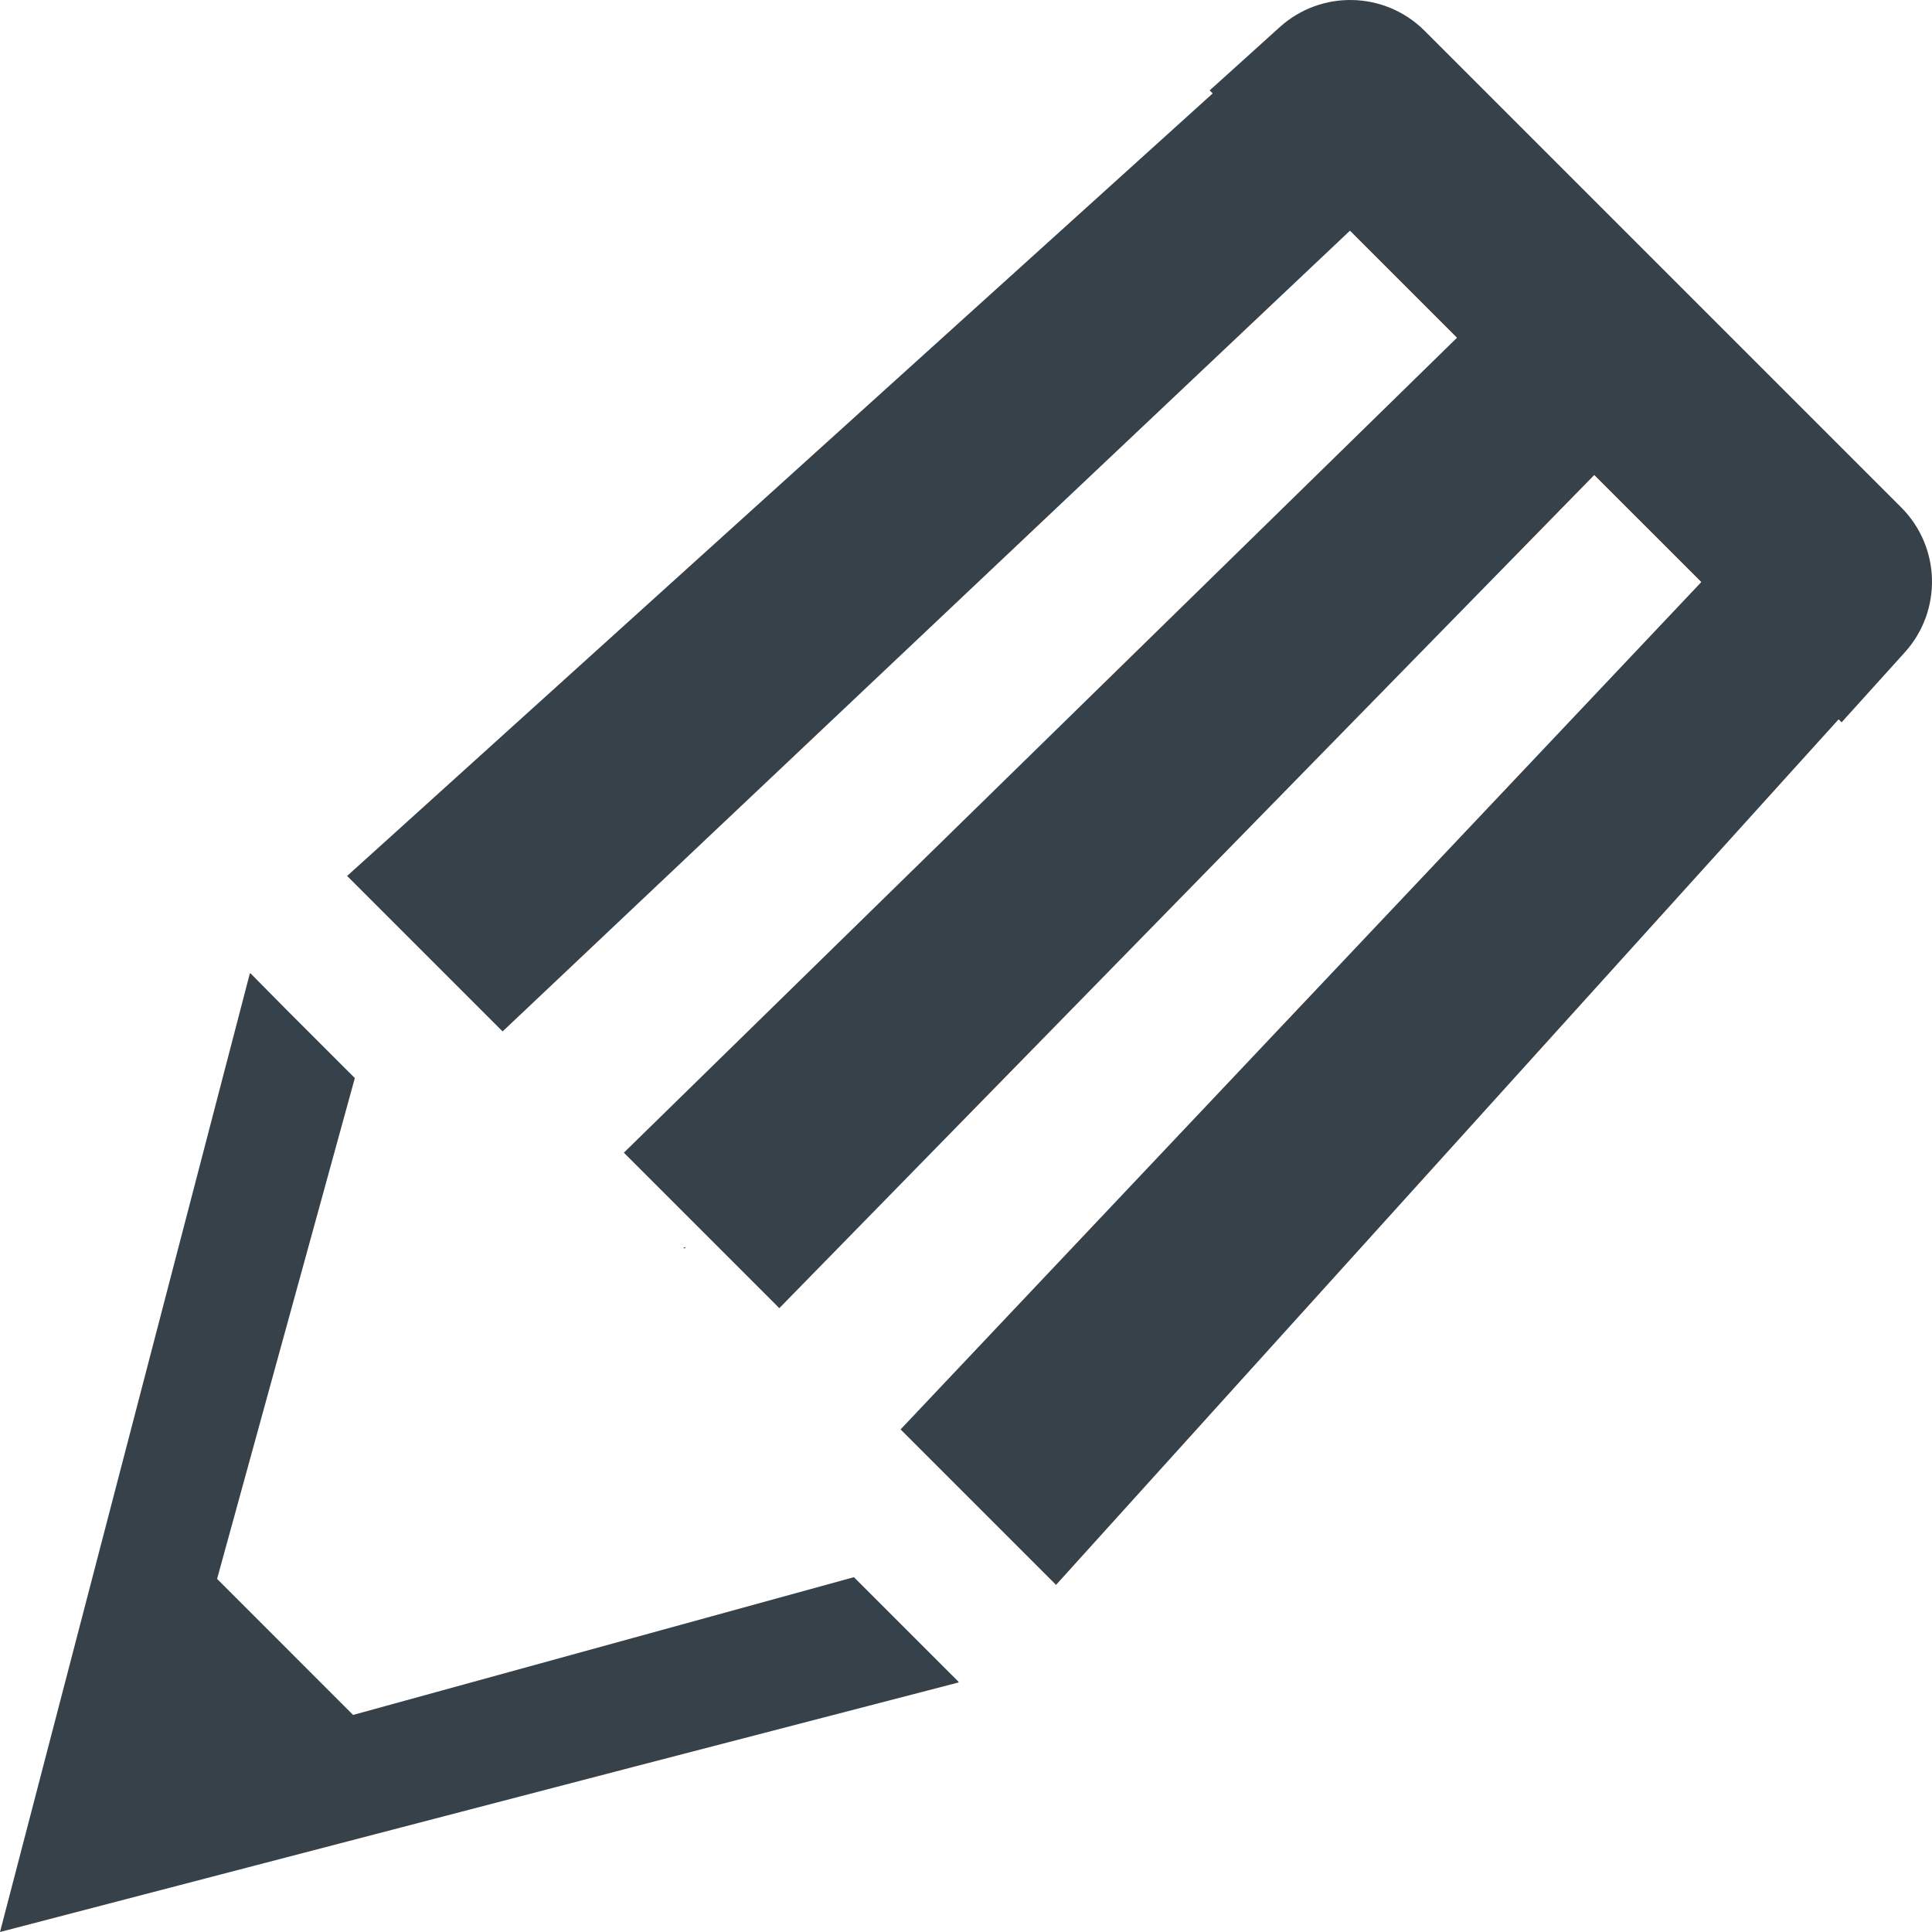
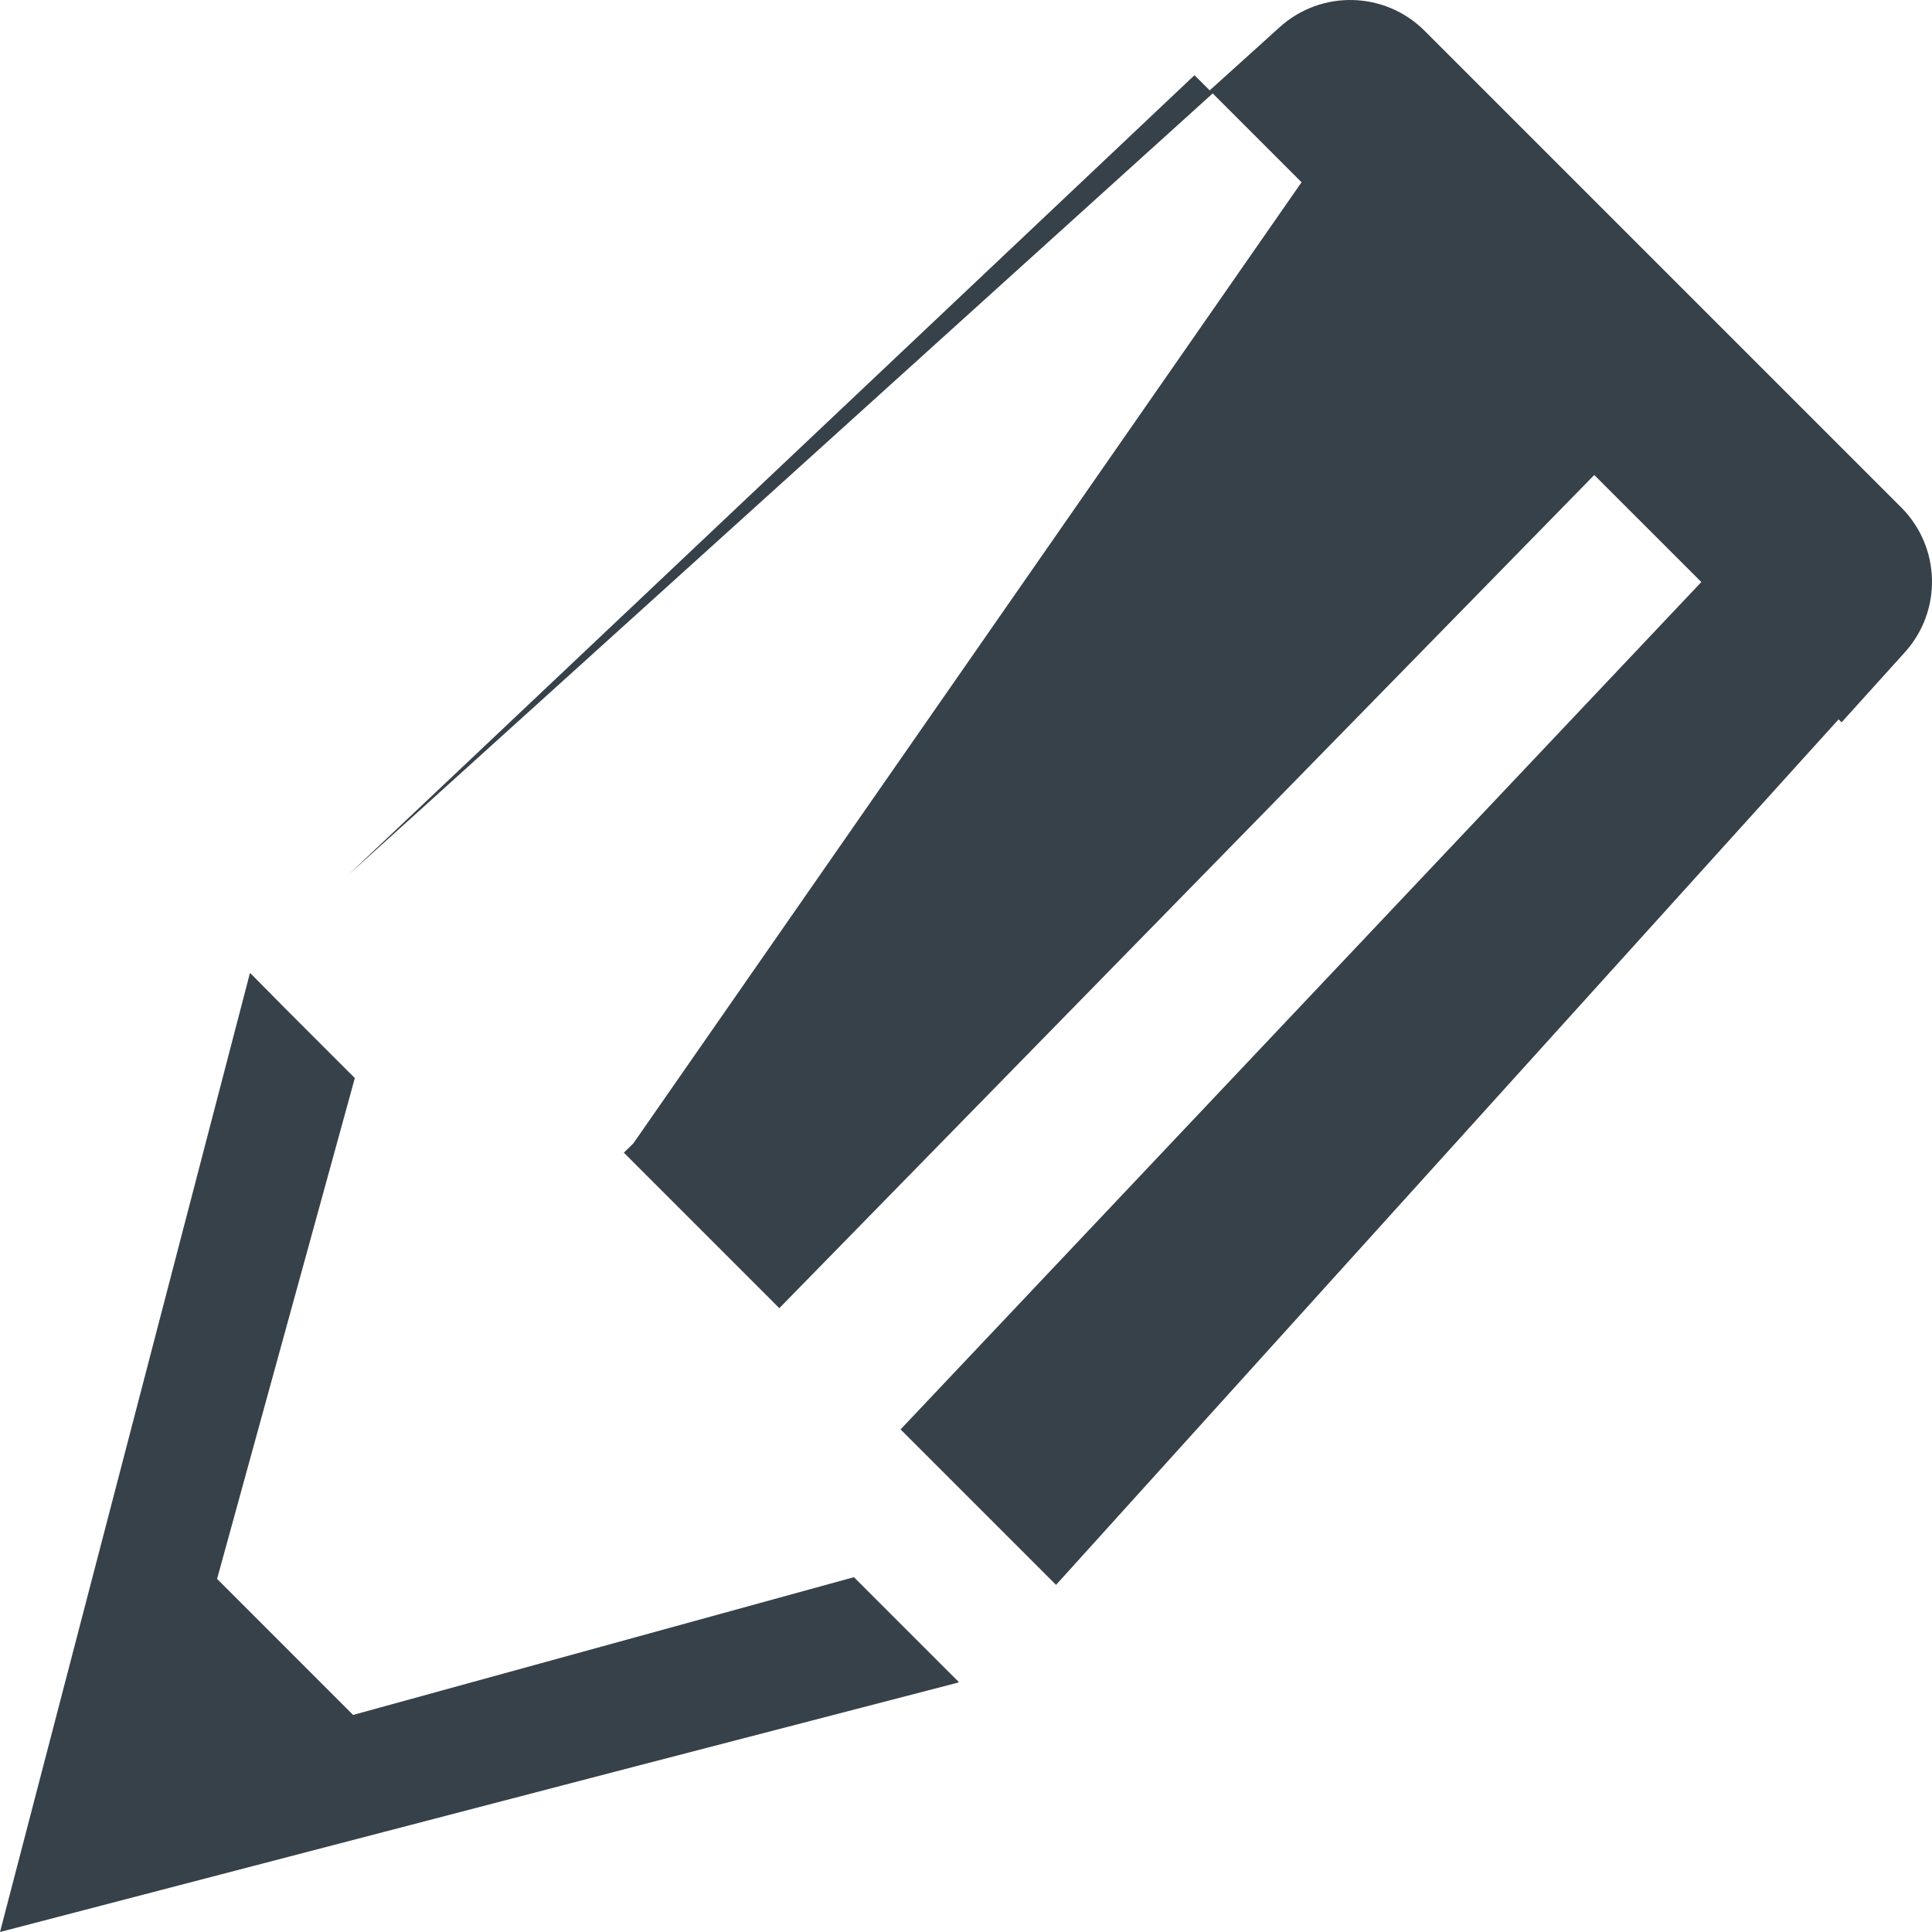
<svg xmlns="http://www.w3.org/2000/svg" version="1.1" id="_x31_0" x="0px" y="0px" viewBox="0 0 512 512" style="enable-background:new 0 0 512 512;" xml:space="preserve">
  <style type="text/css">
	.st0{fill:#374149;}
</style>
  <g>
    <polygon class="st0" points="226.296,417.966 93.573,454.474 57.527,418.424 94.035,285.701 75.58,267.25 66.391,257.944    66.367,258.036 66.231,257.9 0.001,512 168.83,467.993 253.985,445.882 253.918,445.814 254.101,445.766  " />
-     <polygon class="st0" points="181.113,330.629 181.372,330.888 181.771,330.49  " />
-     <path class="st0" d="M503.835,134.462L377.539,8.166c-10.498-10.498-27.382-10.928-38.398-0.977l-17.558,15.86l-0.889,0.794   l0.004,0.008l-0.119,0.107l0.797,0.798L103.054,222.142l-10.948,9.887l0.008,0.004l-0.123,0.108l41.2,41.201l224.562-212.21   l28.003,28.004l0.363,0.367L167.841,303.016l-2.4,2.344l0,0l-0.116,0.115l40.475,40.475l0.61,0.614v-0.004l0.116,0.116   l213.258-218.022l2.714-2.775l28.371,28.37L238.659,378.81l41.201,41.2l197.223-218.142l10.17-11.235l0.638,0.638l0.028,0.044   l0.008-0.008l0.116,0.115l16.765-18.562C514.759,161.84,514.333,144.96,503.835,134.462z" />
+     <path class="st0" d="M503.835,134.462L377.539,8.166c-10.498-10.498-27.382-10.928-38.398-0.977l-17.558,15.86l-0.889,0.794   l0.004,0.008l-0.119,0.107l0.797,0.798L103.054,222.142l-10.948,9.887l0.008,0.004l-0.123,0.108l224.562-212.21   l28.003,28.004l0.363,0.367L167.841,303.016l-2.4,2.344l0,0l-0.116,0.115l40.475,40.475l0.61,0.614v-0.004l0.116,0.116   l213.258-218.022l2.714-2.775l28.371,28.37L238.659,378.81l41.201,41.2l197.223-218.142l10.17-11.235l0.638,0.638l0.028,0.044   l0.008-0.008l0.116,0.115l16.765-18.562C514.759,161.84,514.333,144.96,503.835,134.462z" />
  </g>
</svg>